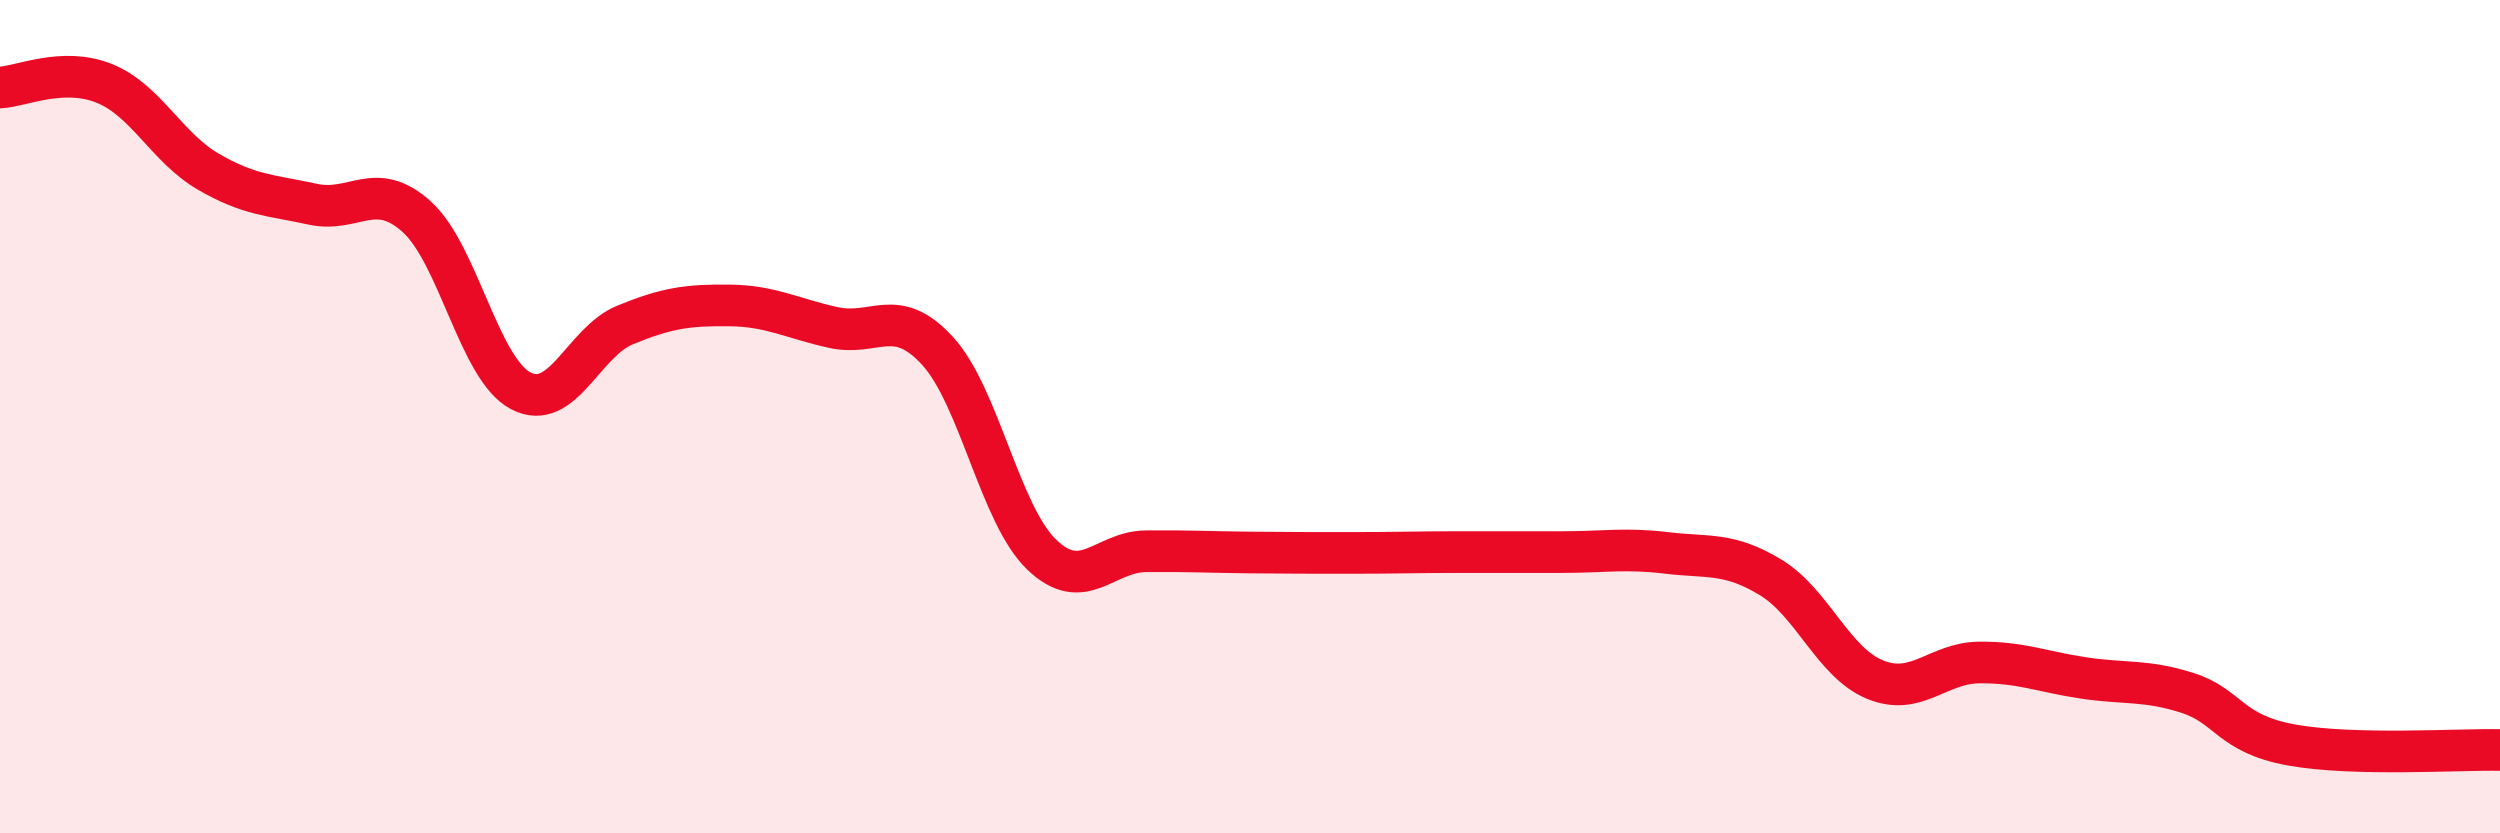
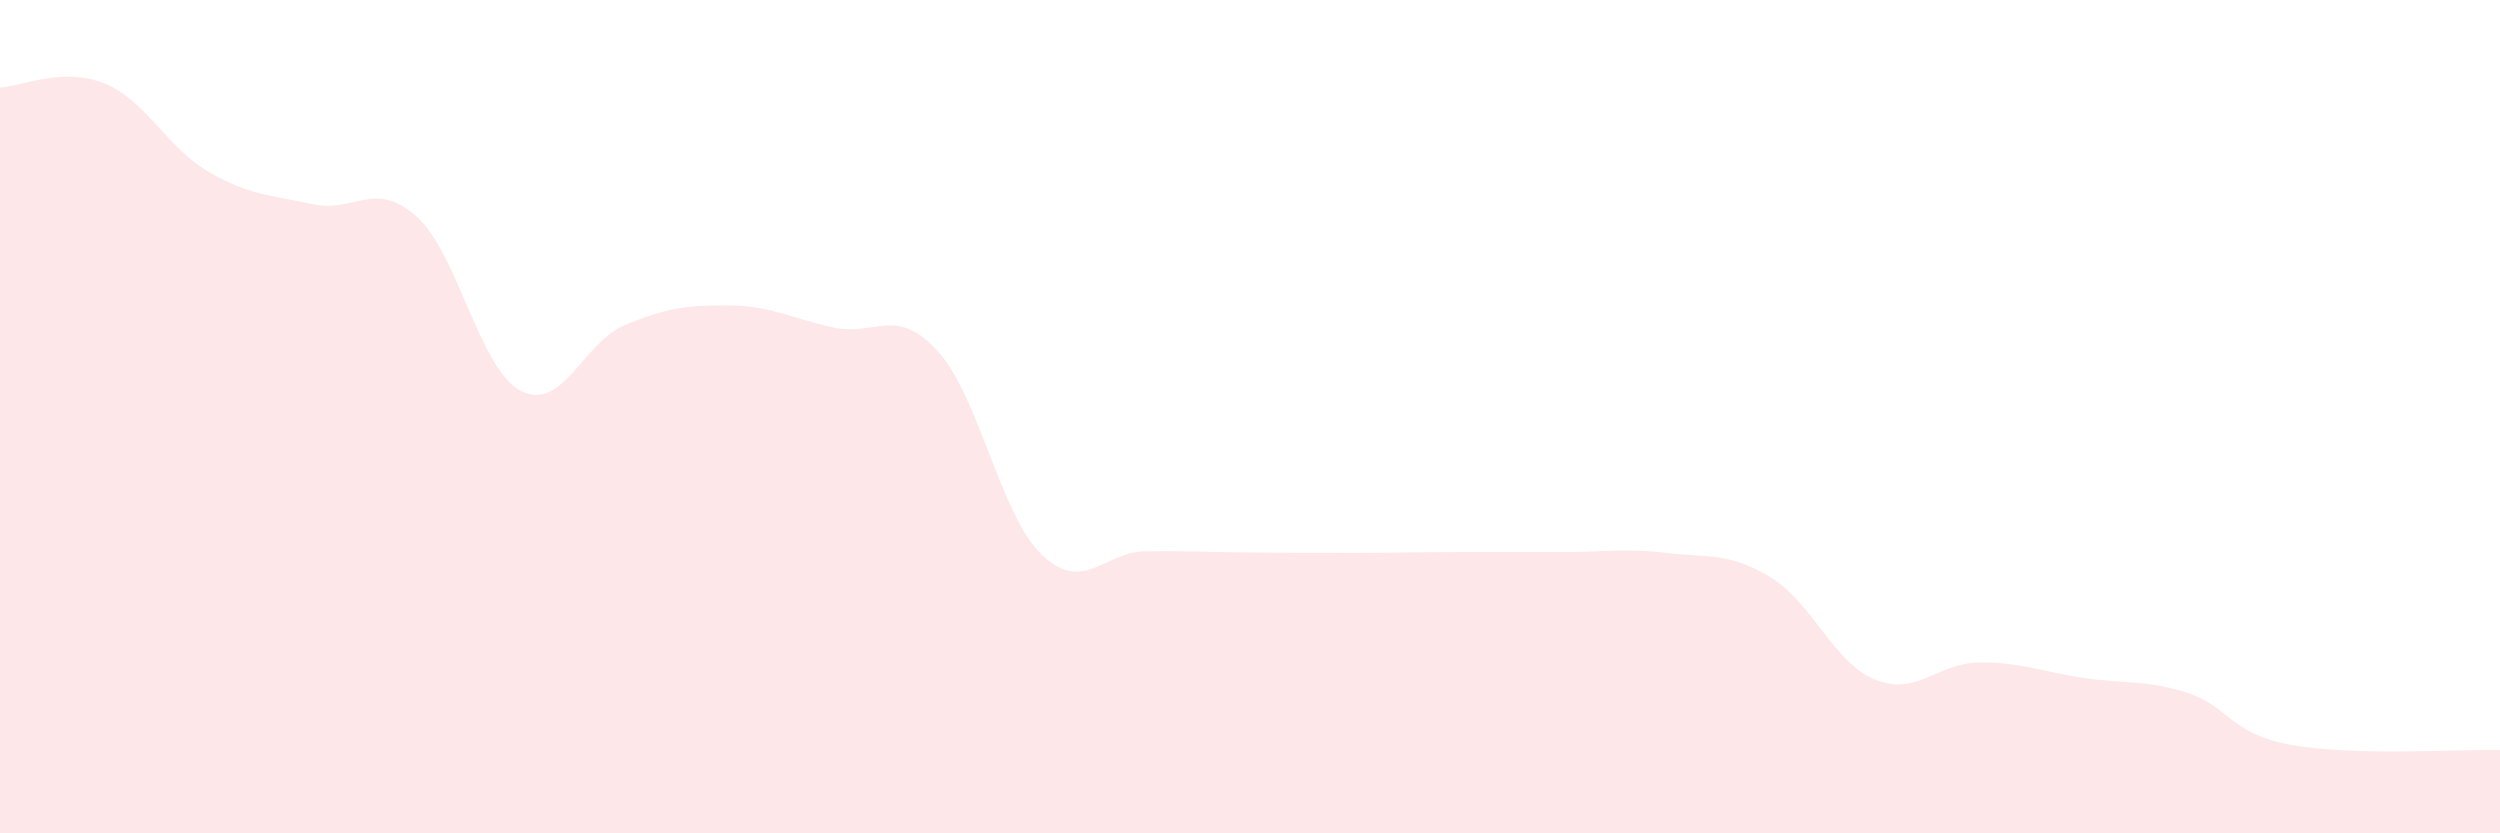
<svg xmlns="http://www.w3.org/2000/svg" width="60" height="20" viewBox="0 0 60 20">
  <path d="M 0,2.1 C 0.5,2.08 1.5,1.6 2.5,2 C 3.5,2.4 4,3.54 5,4.12 C 6,4.7 6.5,4.68 7.5,4.9 C 8.5,5.12 9,4.3 10,5.2 C 11,6.1 11.5,8.86 12.5,9.38 C 13.5,9.9 14,8.21 15,7.8 C 16,7.39 16.5,7.32 17.5,7.33 C 18.5,7.34 19,7.64 20,7.86 C 21,8.08 21.5,7.33 22.5,8.42 C 23.5,9.51 24,12.35 25,13.31 C 26,14.27 26.5,13.24 27.5,13.23 C 28.5,13.22 29,13.25 30,13.26 C 31,13.27 31.5,13.27 32.5,13.27 C 33.5,13.27 34,13.25 35,13.25 C 36,13.25 36.5,13.25 37.5,13.25 C 38.5,13.25 39,13.15 40,13.27 C 41,13.39 41.5,13.25 42.5,13.86 C 43.5,14.47 44,15.9 45,16.31 C 46,16.72 46.5,15.91 47.5,15.9 C 48.5,15.89 49,16.12 50,16.27 C 51,16.42 51.5,16.31 52.5,16.63 C 53.5,16.95 53.5,17.61 55,17.88 C 56.5,18.15 59,17.98 60,18L60 20L0 20Z" fill="#EB0A25" opacity="0.1" stroke-linecap="round" stroke-linejoin="round" />
-   <path d="M 0,2.1 C 0.5,2.08 1.5,1.6 2.5,2 C 3.5,2.4 4,3.54 5,4.12 C 6,4.7 6.5,4.68 7.5,4.9 C 8.5,5.12 9,4.3 10,5.2 C 11,6.1 11.5,8.86 12.5,9.38 C 13.5,9.9 14,8.21 15,7.8 C 16,7.39 16.5,7.32 17.5,7.33 C 18.5,7.34 19,7.64 20,7.86 C 21,8.08 21.5,7.33 22.5,8.42 C 23.5,9.51 24,12.35 25,13.31 C 26,14.27 26.5,13.24 27.5,13.23 C 28.5,13.22 29,13.25 30,13.26 C 31,13.27 31.5,13.27 32.5,13.27 C 33.5,13.27 34,13.25 35,13.25 C 36,13.25 36.5,13.25 37.5,13.25 C 38.5,13.25 39,13.15 40,13.27 C 41,13.39 41.5,13.25 42.5,13.86 C 43.5,14.47 44,15.9 45,16.31 C 46,16.72 46.5,15.91 47.5,15.9 C 48.5,15.89 49,16.12 50,16.27 C 51,16.42 51.5,16.31 52.5,16.63 C 53.5,16.95 53.5,17.61 55,17.88 C 56.5,18.15 59,17.98 60,18" stroke="#EB0A25" stroke-width="1" fill="none" stroke-linecap="round" stroke-linejoin="round" />
</svg>